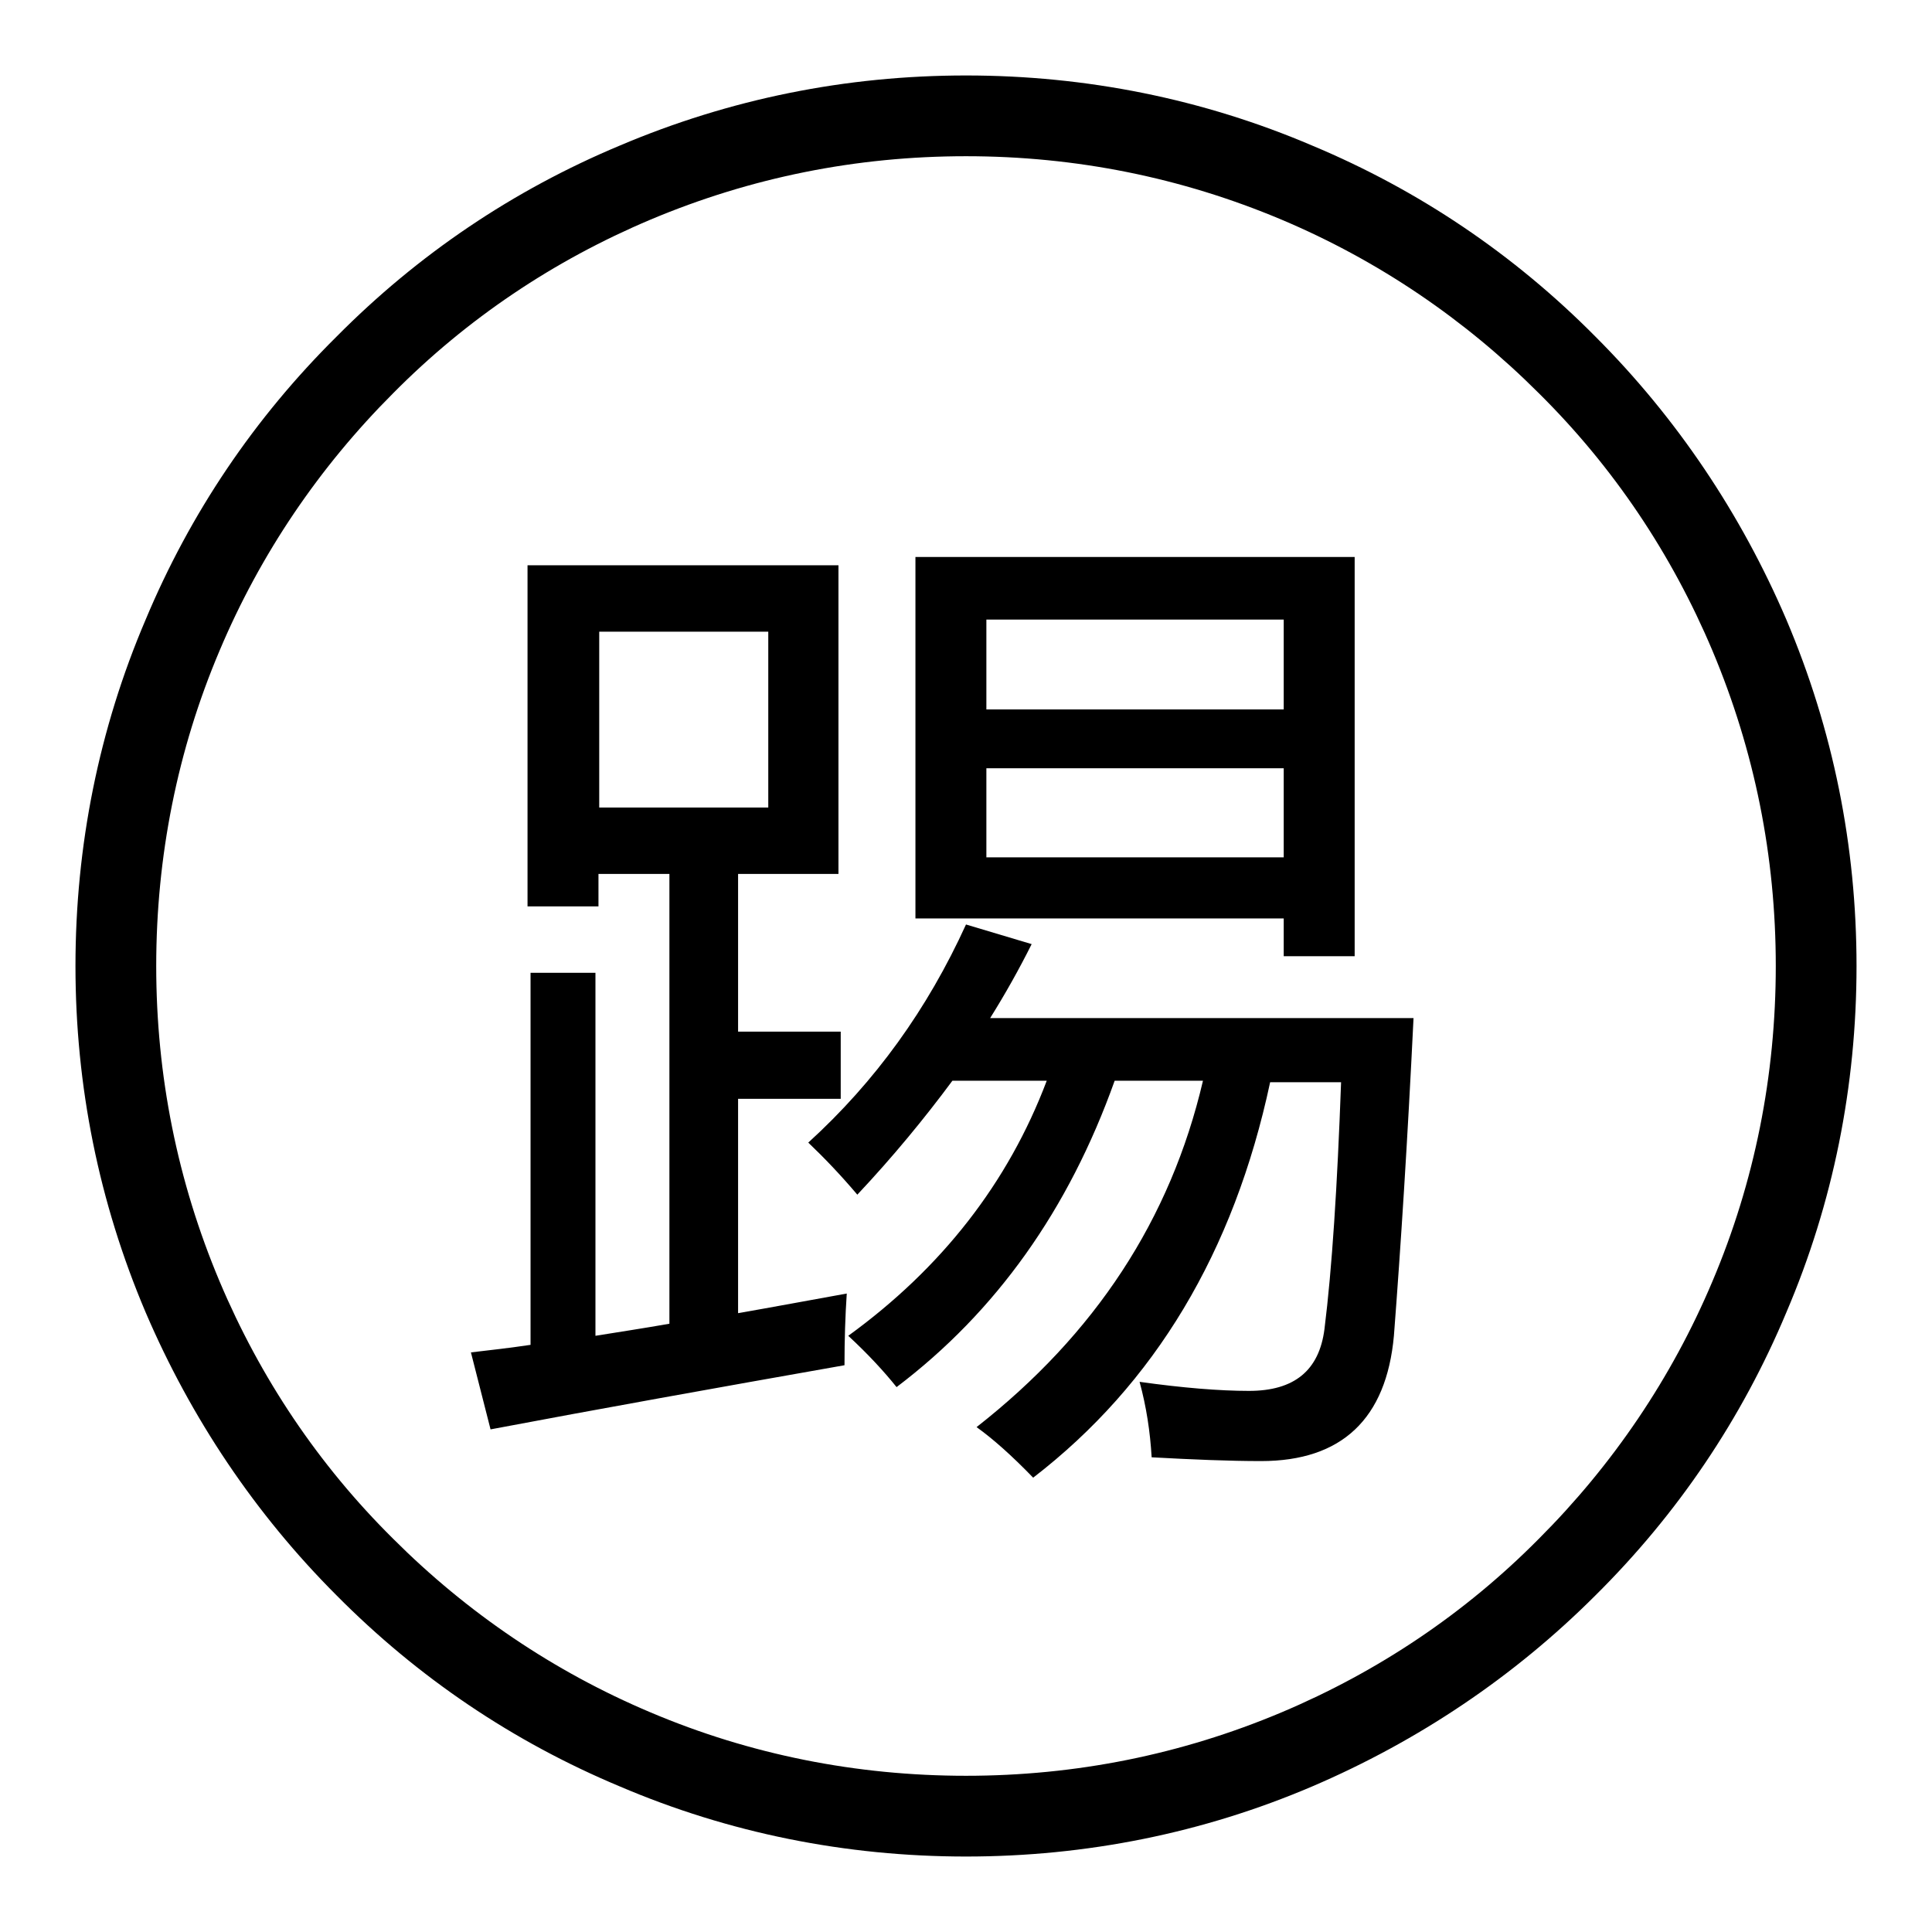
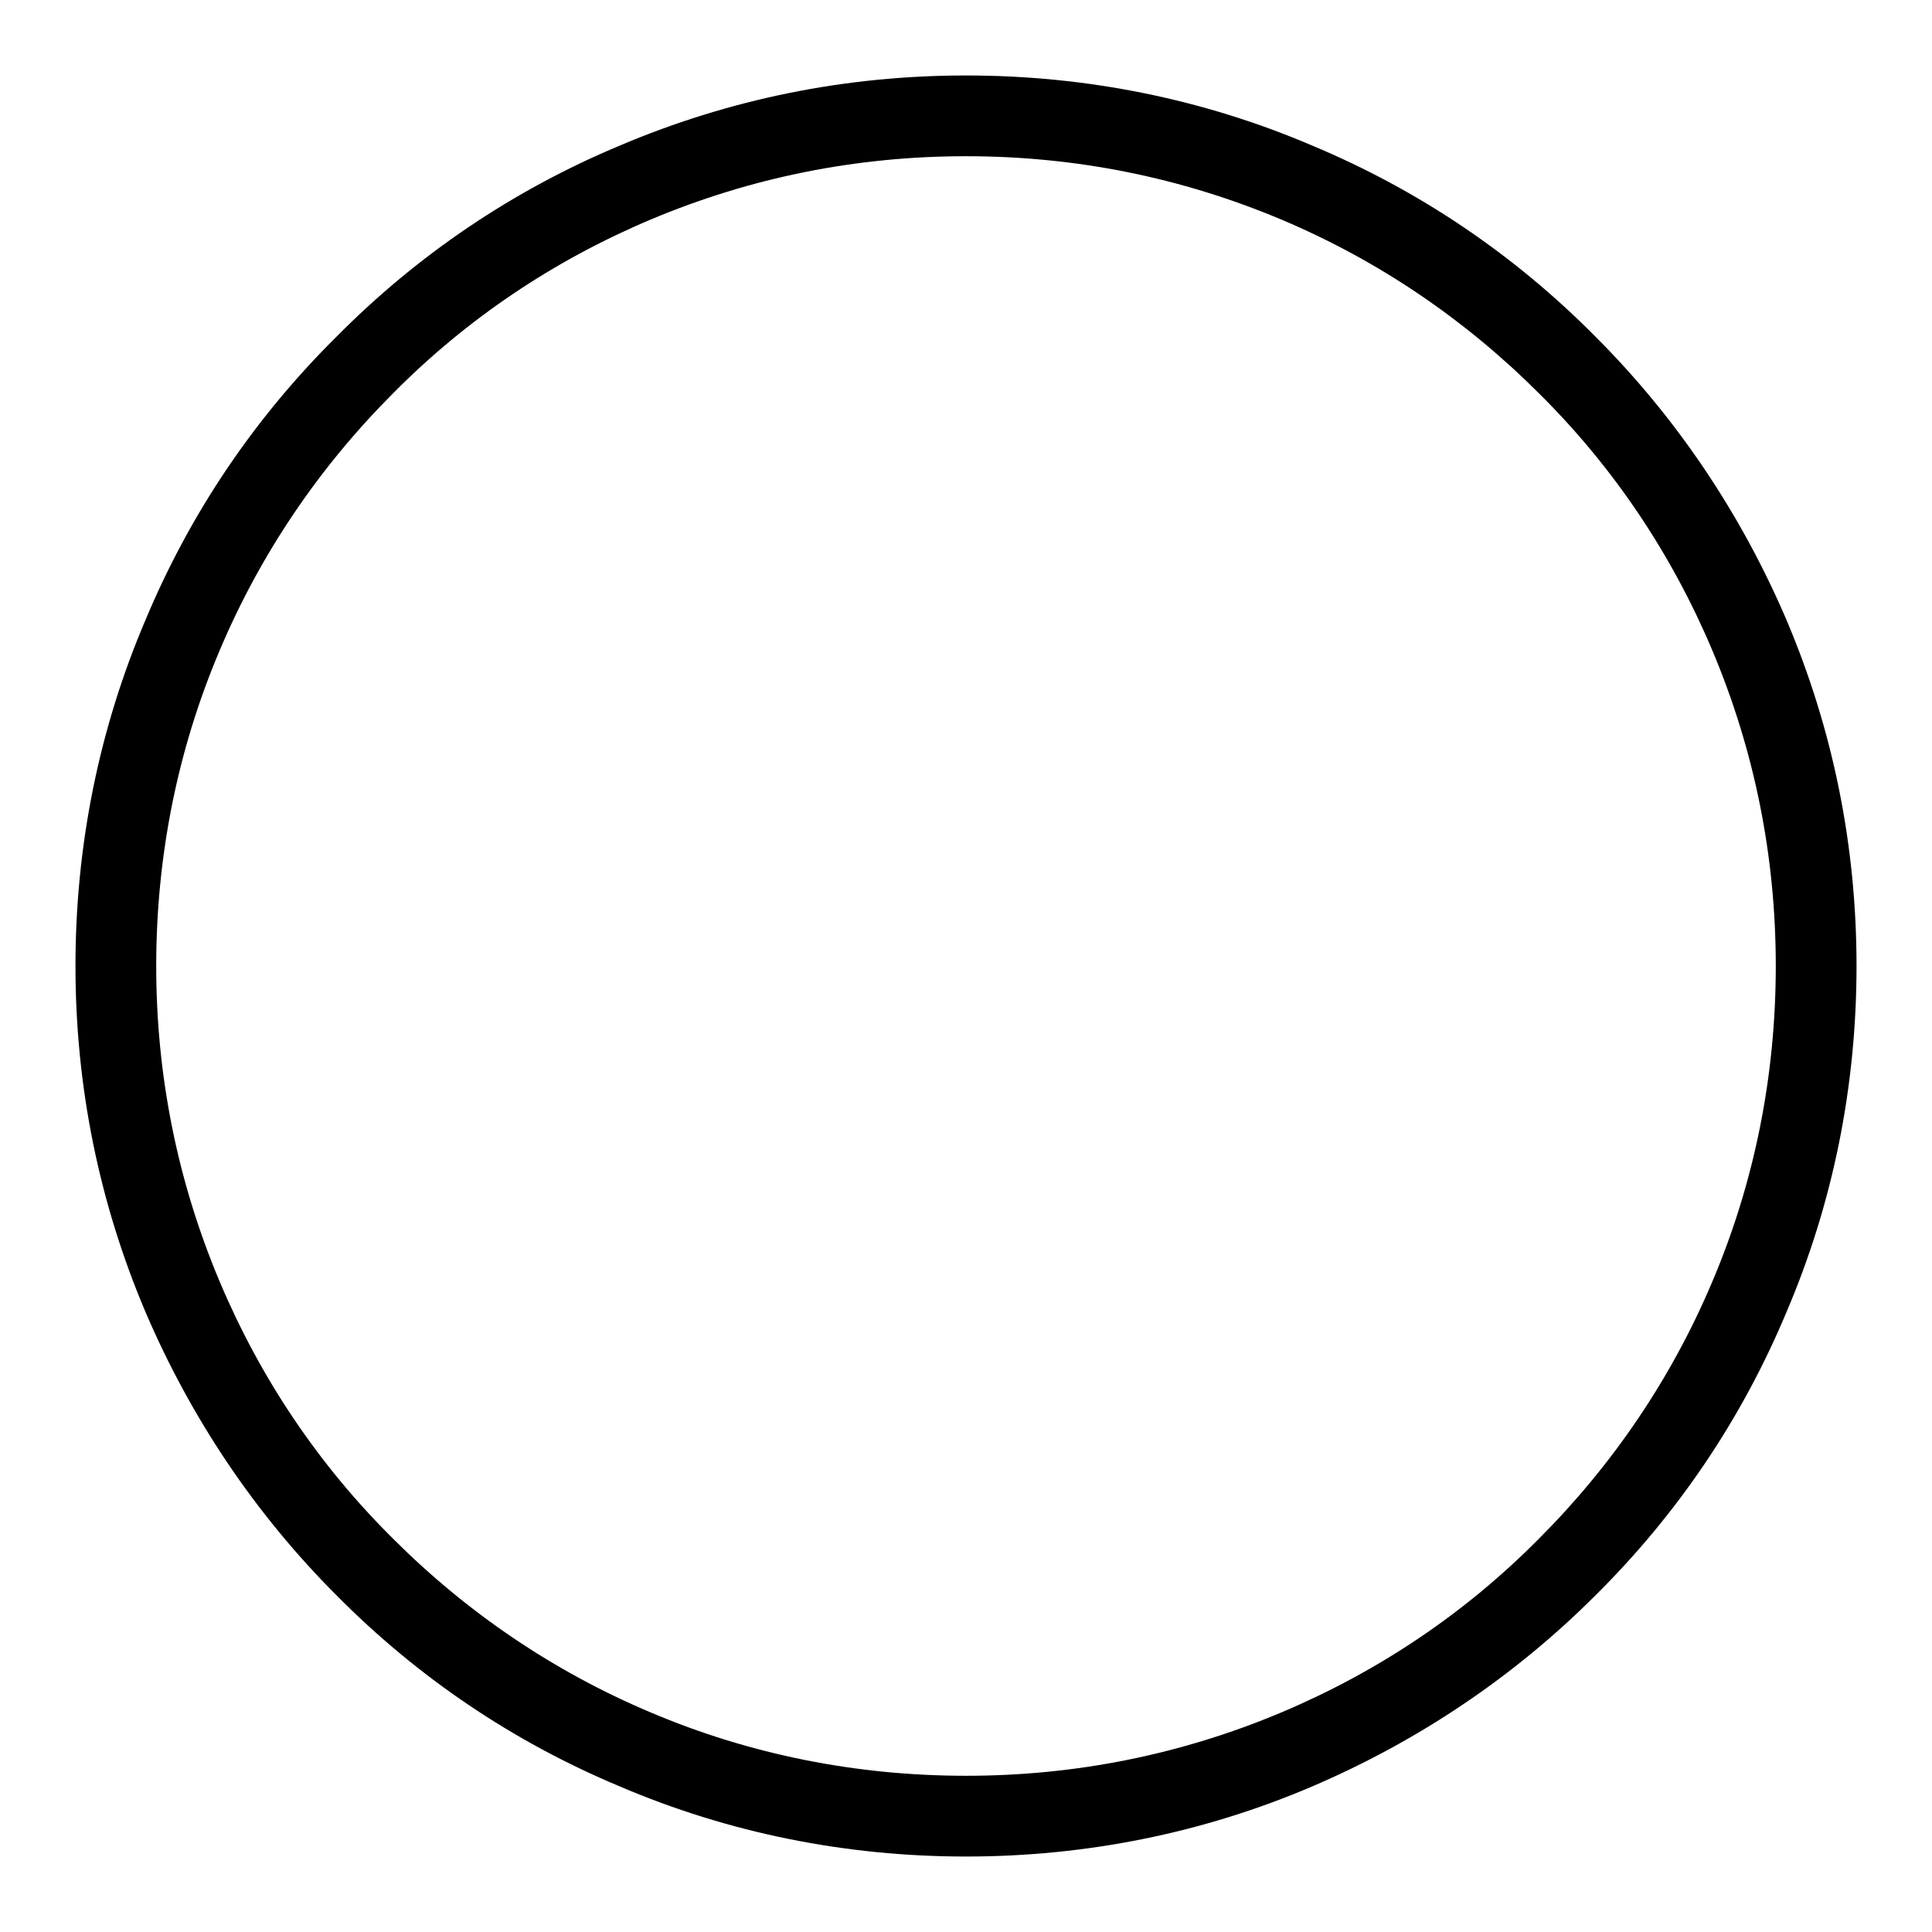
<svg xmlns="http://www.w3.org/2000/svg" version="1.1" x="0px" y="0px" viewBox="0 0 256 256" enable-background="new 0 0 256 256" xml:space="preserve">
  <g>
    <g>
      <path fill="#000000" d="M128,246c-15.9,0-31.4-3.1-45.9-9.3c-14.1-5.9-26.7-14.4-37.5-25.3c-10.8-10.8-19.3-23.5-25.3-37.5c-6.2-14.6-9.3-30-9.3-45.9s3.1-31.4,9.3-45.9C25.2,68,33.7,55.4,44.6,44.6C55.4,33.7,68,25.2,82.1,19.3c14.6-6.2,30-9.3,45.9-9.3s31.4,3.1,45.9,9.3c14.1,5.9,26.7,14.4,37.5,25.3c10.8,10.8,19.3,23.5,25.3,37.5c6.2,14.6,9.3,30,9.3,45.9s-3.1,31.4-9.3,45.9c-5.9,14.1-14.4,26.7-25.3,37.5c-10.8,10.8-23.5,19.3-37.5,25.3C159.4,242.9,143.9,246,128,246z M128,20.7c-14.5,0-28.5,2.8-41.8,8.4c-12.8,5.4-24.3,13.1-34.1,23c-9.8,9.8-17.6,21.3-23,34.1c-5.6,13.2-8.4,27.3-8.4,41.8c0,14.5,2.8,28.5,8.4,41.8c5.4,12.8,13.1,24.3,23,34.1c9.8,9.8,21.3,17.6,34.1,23c13.2,5.6,27.3,8.4,41.8,8.4c14.5,0,28.5-2.8,41.8-8.4c12.8-5.4,24.3-13.1,34.1-23c9.8-9.8,17.6-21.3,23-34.1c5.6-13.2,8.4-27.3,8.4-41.8c0-14.5-2.8-28.5-8.4-41.8c-5.4-12.8-13.1-24.3-23-34.1c-9.8-9.8-21.3-17.6-34.1-23C156.5,23.5,142.5,20.7,128,20.7z" />
-       <path fill="#000000" d="M70.3,128.9h8.6V177c3.1-0.5,6.4-1,9.8-1.6v-59.6h-9.4v4.3h-9.4V74.9h41.2v40.9H97.8v20.9h13.6v8.9H97.8v28.4c4.6-0.8,9.4-1.7,14.4-2.6c-0.2,3-0.3,6.1-0.3,9.5c-17,3-32.6,5.8-46.9,8.5l-2.6-10.2c2.6-0.3,5.2-0.6,7.9-1V128.9L70.3,128.9z M101.8,107V83.7H79.4V107H101.8z M129.4,189.1c15.7-12.3,25.7-27.5,30-45.9h-11.7c-6.1,17.1-15.7,30.6-28.9,40.6c-1.6-2-3.7-4.3-6.4-6.8c12.4-9,21.2-20.3,26.3-33.8h-12.5c-3.7,5-7.9,10.1-12.6,15.1c-2.2-2.6-4.4-4.9-6.5-6.9c8.9-8.1,15.8-17.7,20.9-28.9l8.7,2.6c-1.7,3.4-3.5,6.6-5.5,9.8h56.1c-0.8,16.4-1.7,30.4-2.6,42.1c-1,11-6.9,16.6-17.6,16.6c-4.2,0-9-0.2-14.5-0.5c-0.2-3.4-0.7-6.7-1.6-10c5.7,0.8,10.6,1.2,14.5,1.2c6,0,9.3-2.7,10-8.2c1-8,1.7-18.9,2.2-32.7h-9.4c-4.8,22.5-15.3,40-31.4,52.4C134,192.8,131.5,190.6,129.4,189.1z M121.3,73.8h58.2v52.9h-9.4v-5h-48.8V73.8z M170.1,82.1h-39.4v11.9h39.4V82.1z M130.7,113.6h39.4v-11.8h-39.4V113.6z" />
    </g>
  </g>
</svg>